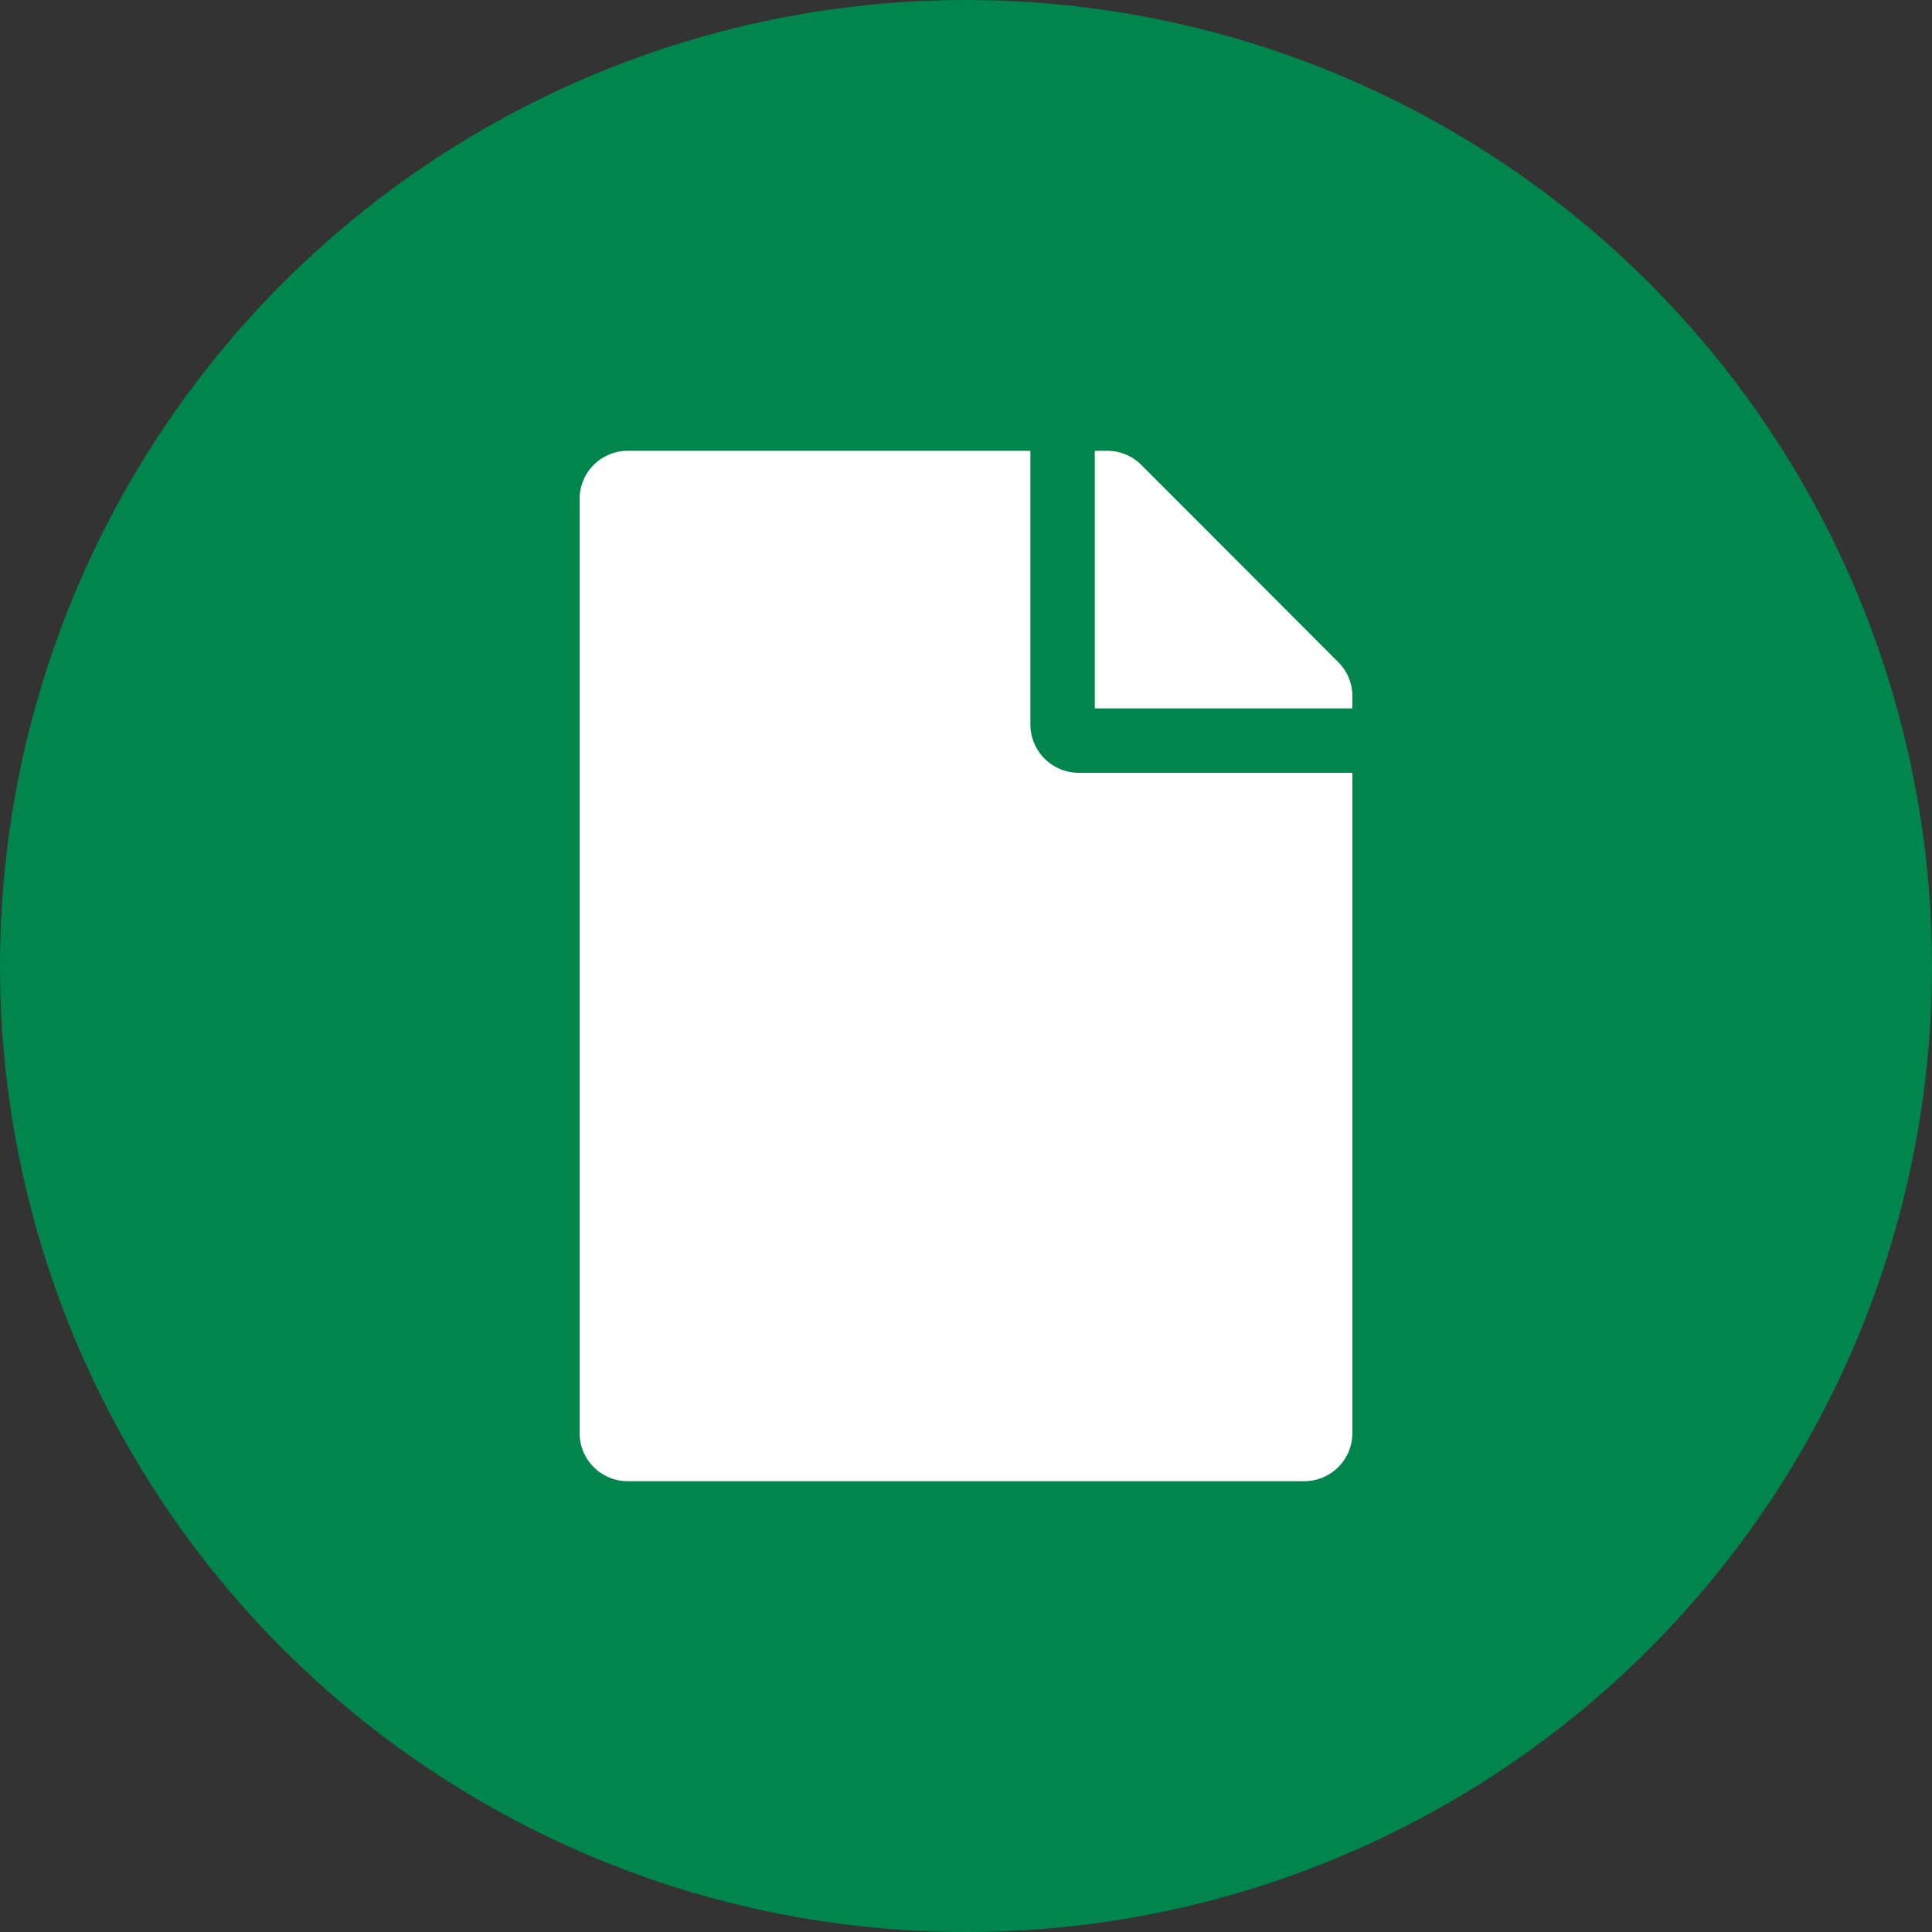
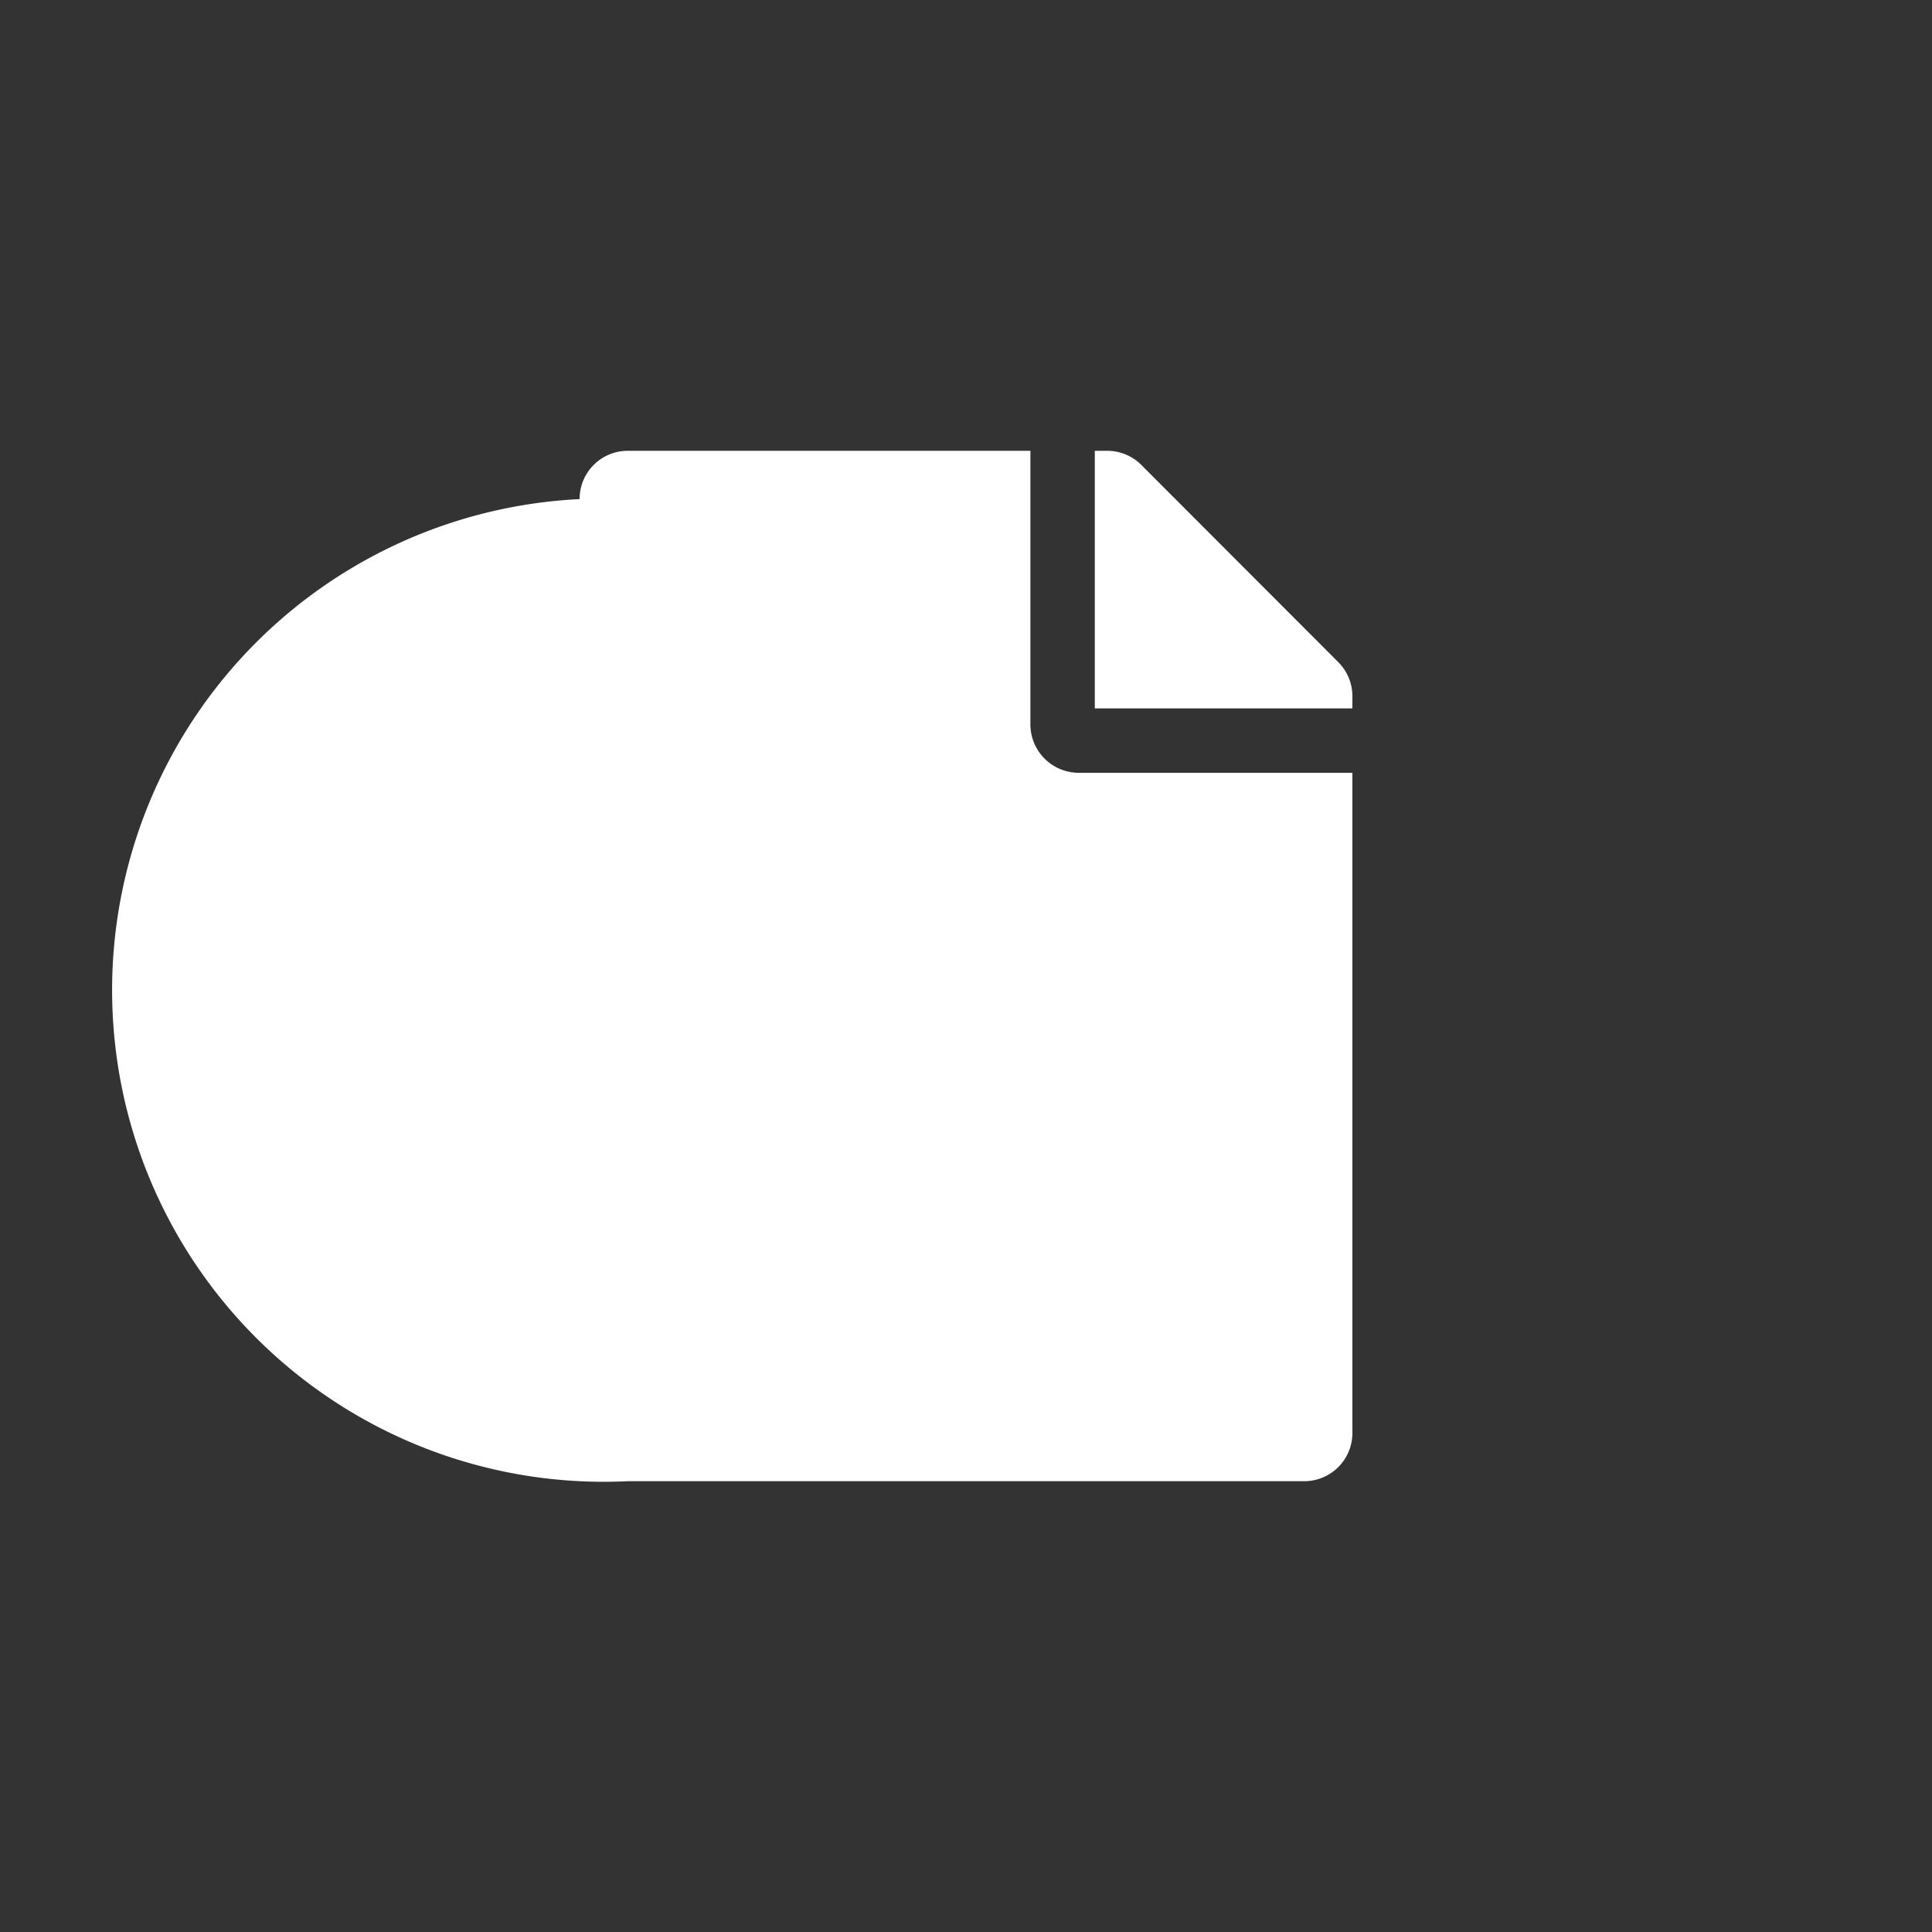
<svg xmlns="http://www.w3.org/2000/svg" width="30" height="30" viewBox="0 0 30 30">
  <rect x="0" y="0" width="30" height="30" fill="#333333" stroke="none" />
  <g id="icn-grundversorgung" transform="translate(-505 -562)">
-     <circle id="Ellipse_1" data-name="Ellipse 1" cx="15" cy="15" r="15" transform="translate(505 562)" fill="#00854D" />
-     <path id="file" d="M7,4.25V0H.75A.748.748,0,0,0,0,.75v14.5A.748.748,0,0,0,.75,16h10.5a.748.748,0,0,0,.75-.75V5H7.75A.752.752,0,0,1,7,4.25Zm5-.441V4H8V0h.191a.749.749,0,0,1,.531.219l3.059,3.063A.748.748,0,0,1,12,3.809Z" transform="translate(514 569)" fill="#fff" />
+     <path id="file" d="M7,4.25V0H.75A.748.748,0,0,0,0,.75A.748.748,0,0,0,.75,16h10.5a.748.748,0,0,0,.75-.75V5H7.75A.752.752,0,0,1,7,4.25Zm5-.441V4H8V0h.191a.749.749,0,0,1,.531.219l3.059,3.063A.748.748,0,0,1,12,3.809Z" transform="translate(514 569)" fill="#fff" />
  </g>
</svg>